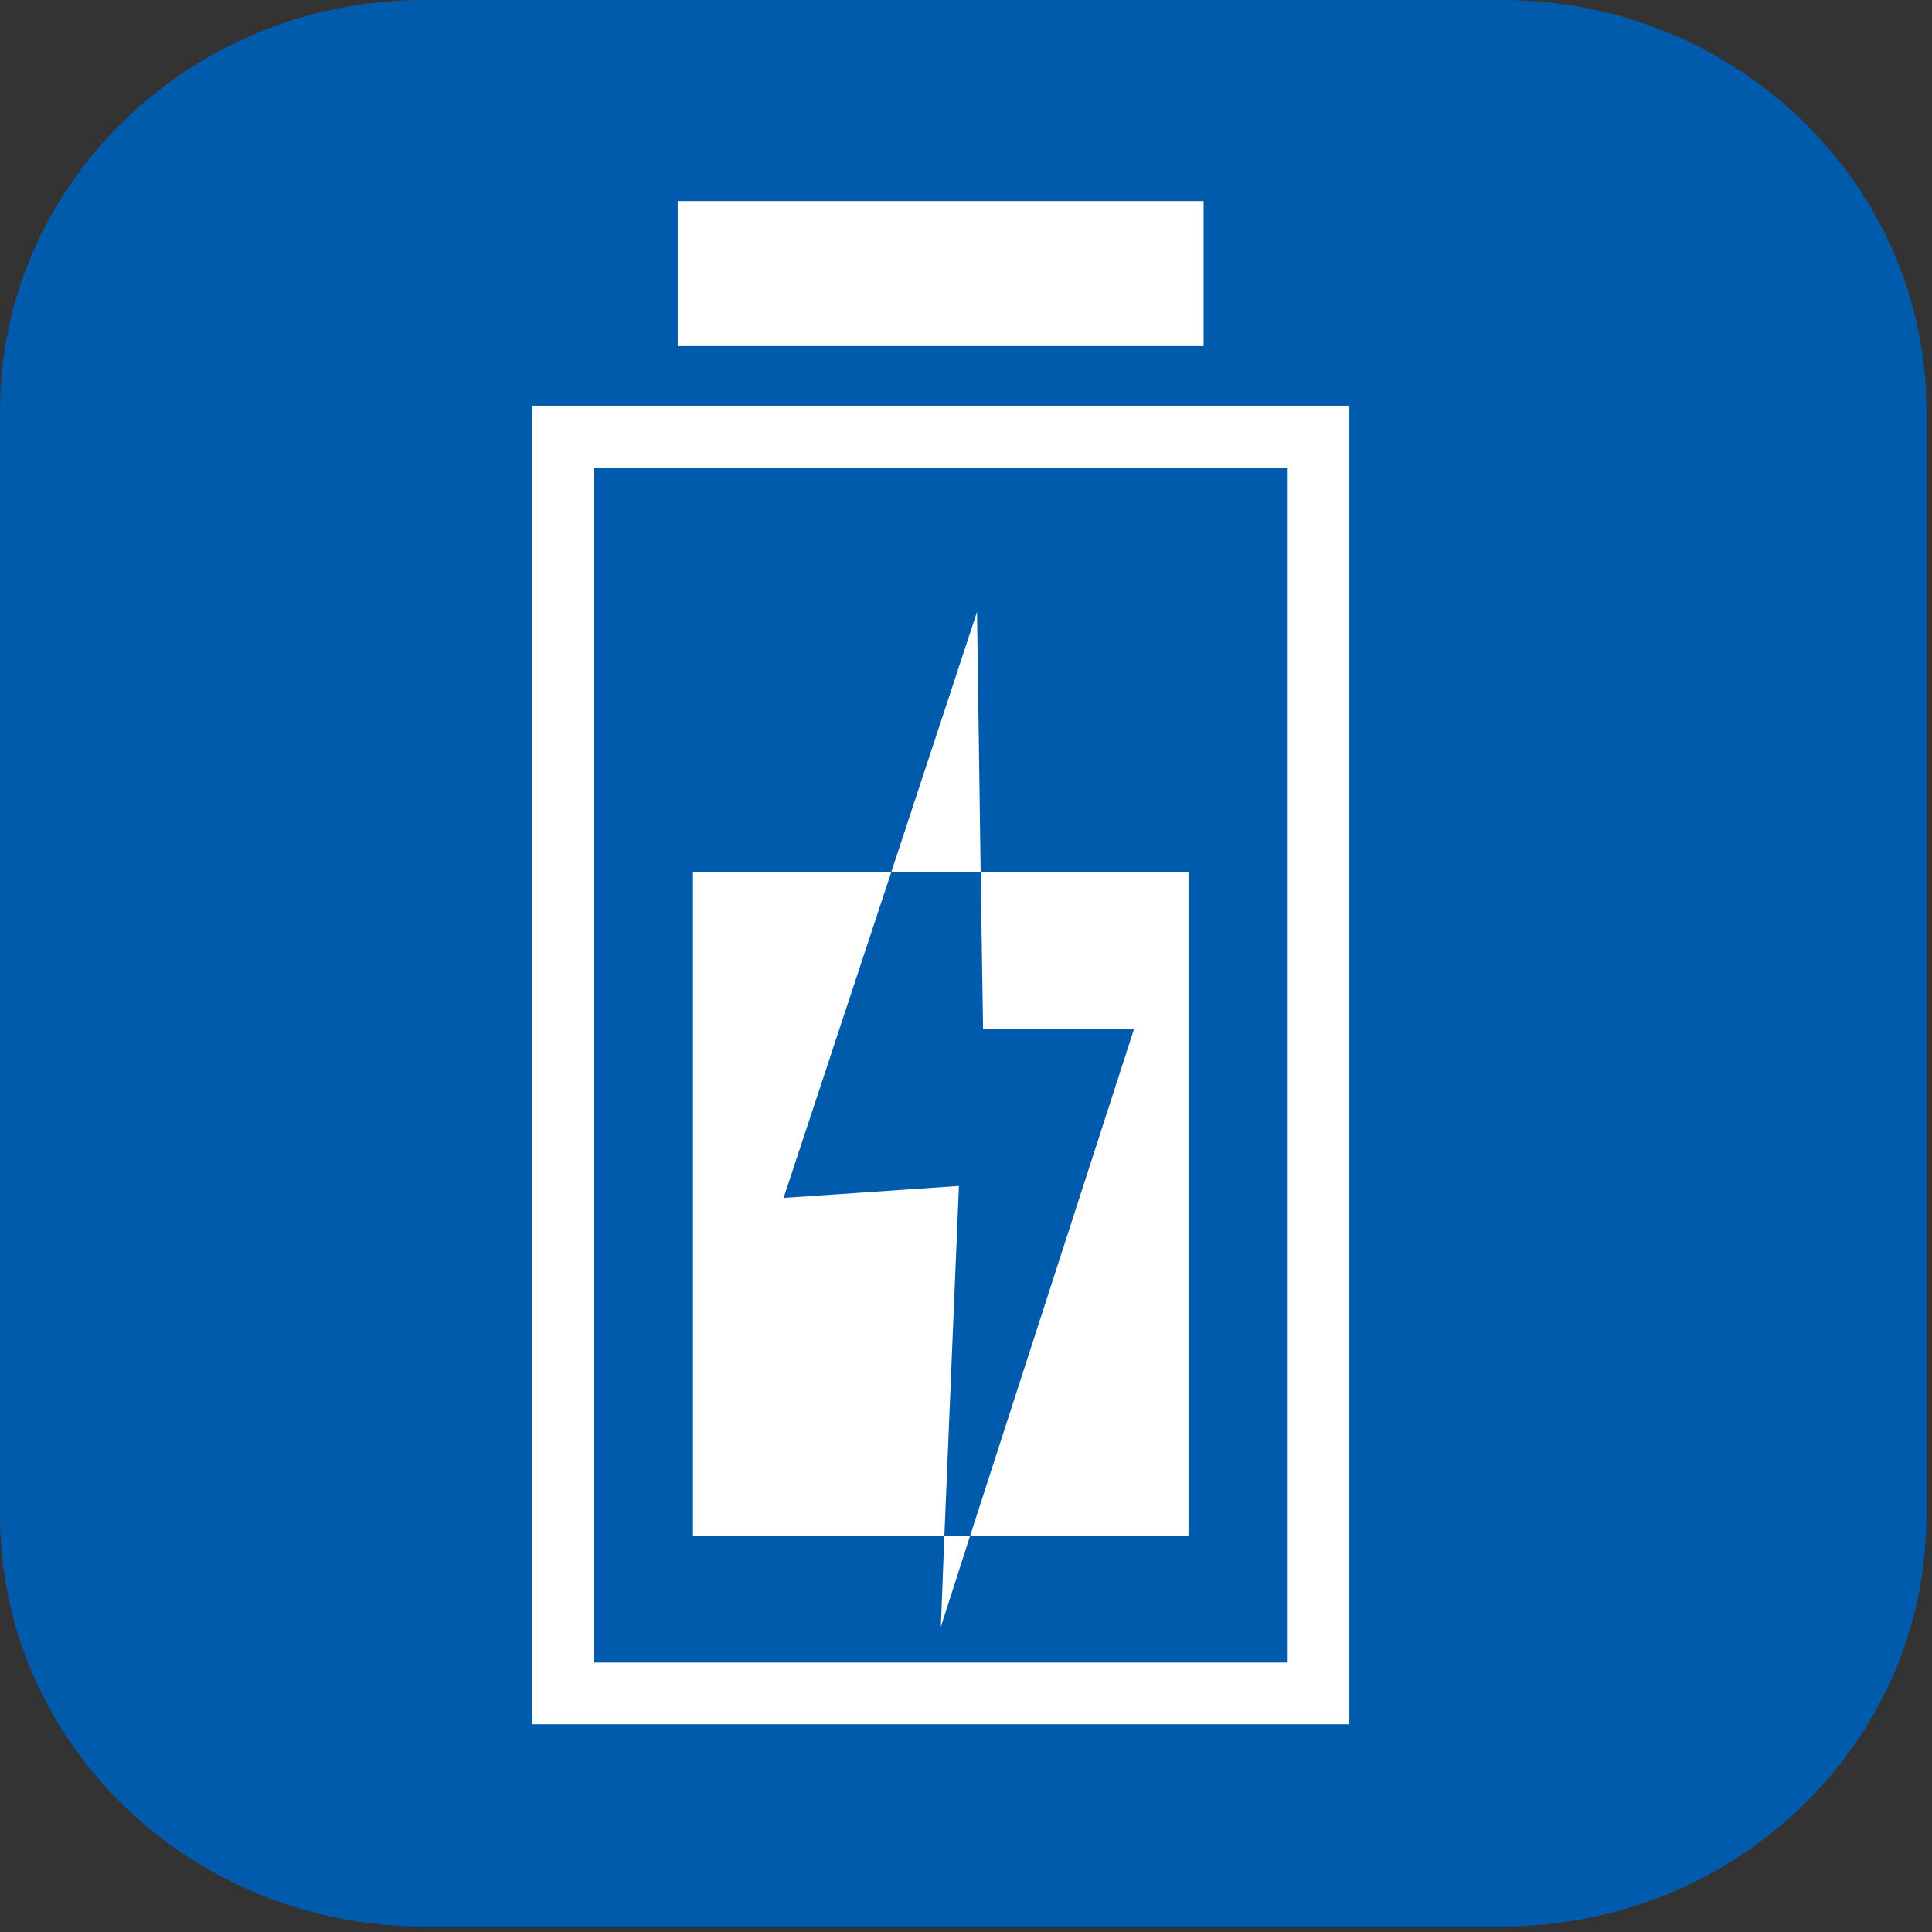
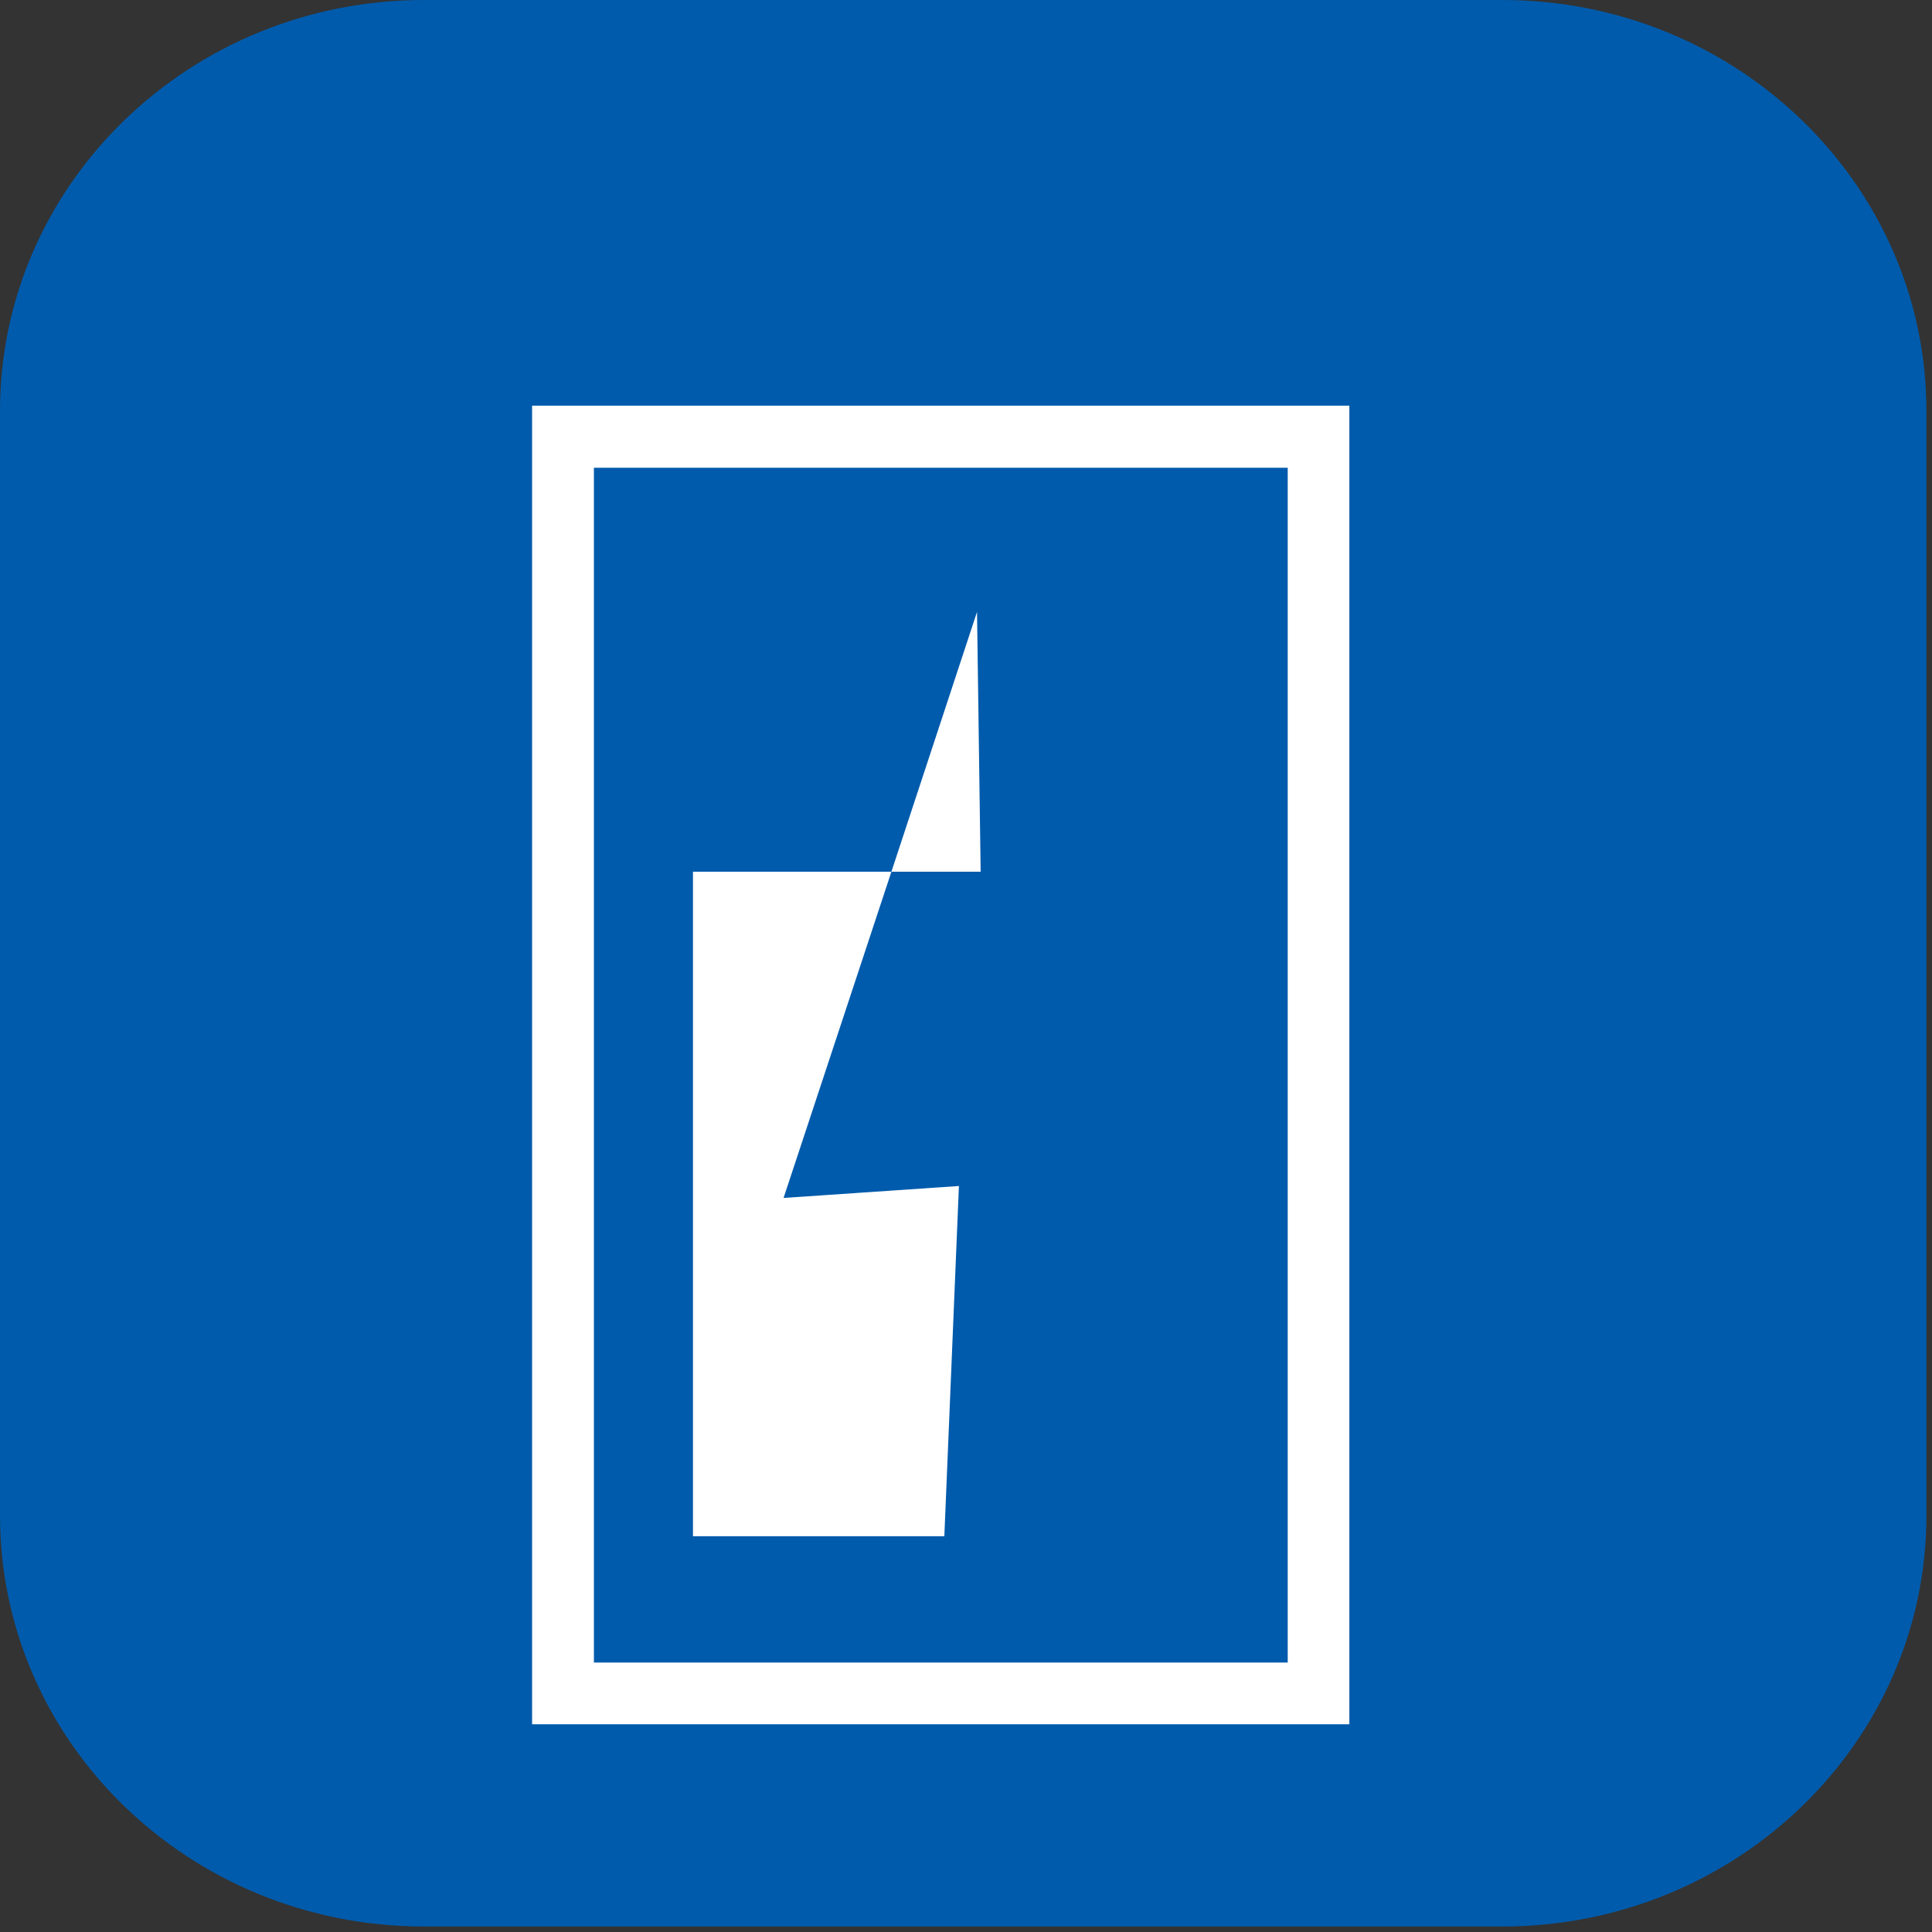
<svg xmlns="http://www.w3.org/2000/svg" version="1.1" id="圖層_1" x="0px" y="0px" width="250px" height="250px" viewBox="0 0 250 250" enable-background="new 0 0 250 250" xml:space="preserve">
  <rect x="0" y="0" width="250" height="250" fill="#333333" stroke="none" />
  <g>
    <path fill="#005BAC" d="M249.277,196.106c0,29.35-24.572,53.182-54.877,53.182H54.867C24.541,249.288,0,225.456,0,196.106V53.181   C0,23.853,24.541,0,54.867,0H194.4c30.305,0,54.877,23.853,54.877,53.181V196.106z" />
    <g>
      <path fill="#FFFFFF" d="M68.853,223.116V52.495h105.752v166.65v3.972H68.853L68.853,223.116z M170.622,219.145v-4.015V219.145    L170.622,219.145z M76.851,215.13h89.778V60.524H76.851V215.13L76.851,215.13z" />
-       <rect x="87.694" y="26.022" fill="#FFFFFF" width="68.049" height="18.765" />
      <g>
        <polygon fill="#FFFFFF" points="101.393,155.014 115.346,112.803 89.669,112.803 89.669,198.79 122.197,198.79 124.084,153.468         " />
-         <polygon fill="#FFFFFF" points="153.79,112.803 126.896,112.803 127.208,133.135 146.748,133.135 125.513,198.79 153.79,198.79         " />
        <polygon fill="#FFFFFF" points="126.426,79.181 115.346,112.803 126.896,112.803    " />
-         <polygon fill="#FFFFFF" points="121.745,210.514 125.513,198.79 122.197,198.79    " />
      </g>
    </g>
  </g>
</svg>